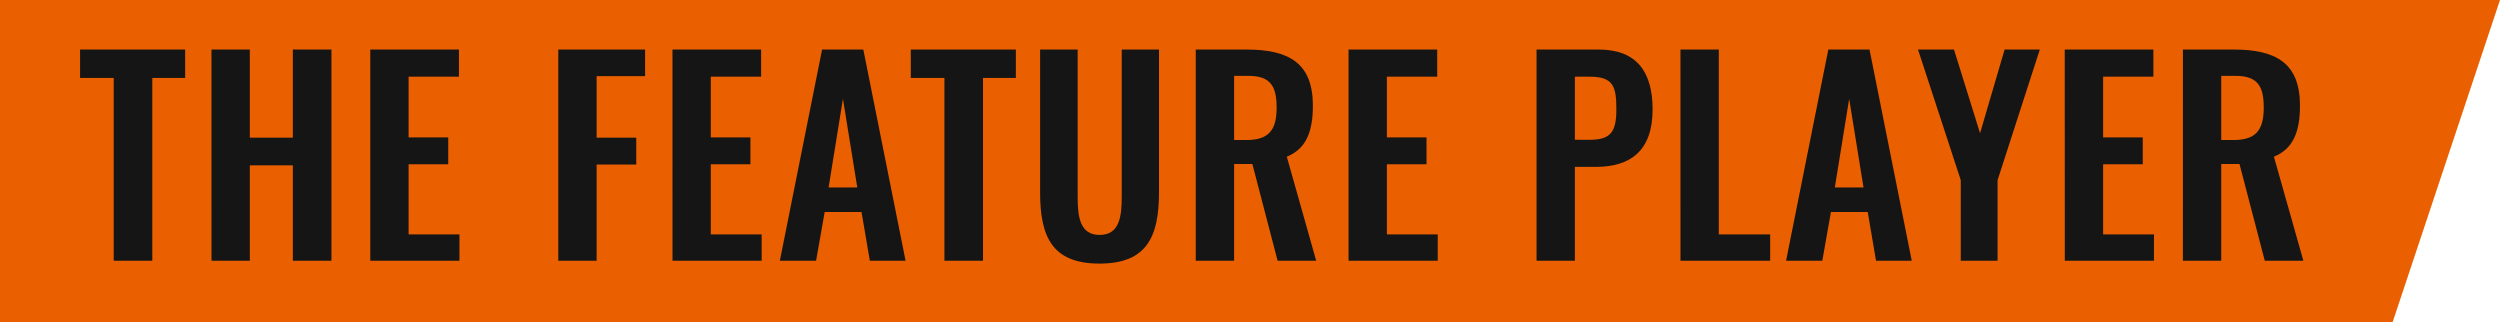
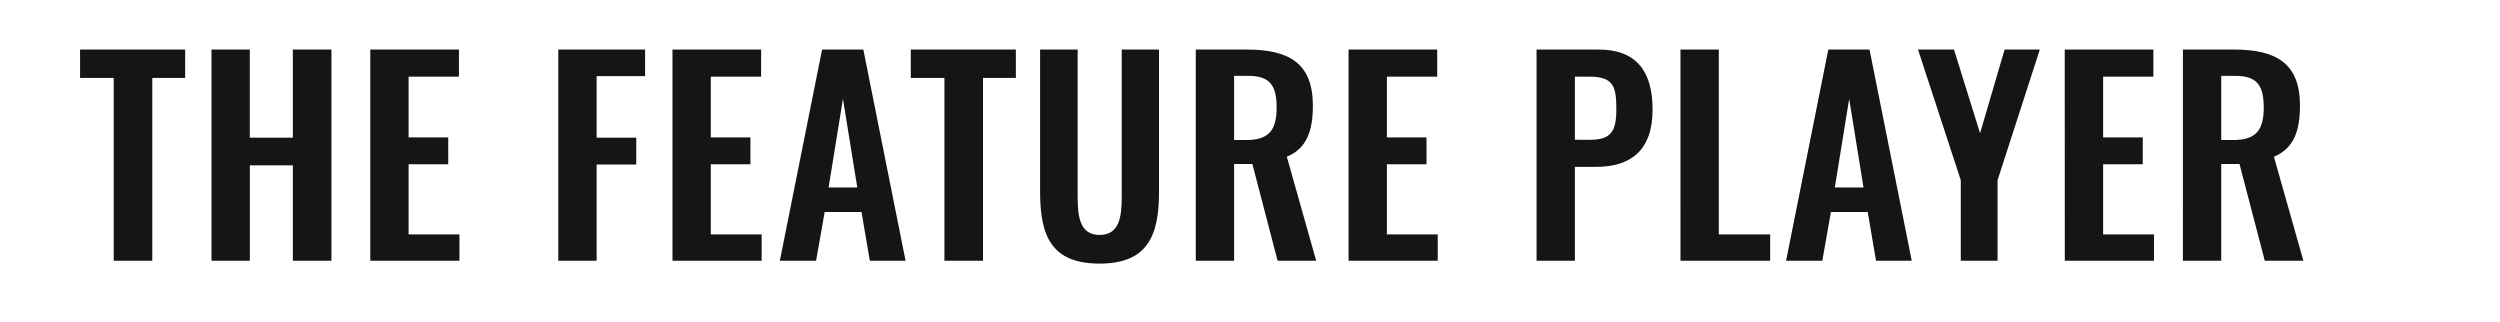
<svg xmlns="http://www.w3.org/2000/svg" width="163" height="21" viewBox="0 0 163 21">
  <g data-name="グループ 3077">
-     <path data-name="パス 907" d="M0 0h163l-7 21H0z" fill="#ea6000" />
    <path data-name="パス 1007" d="M7.414 17H9.93V5.083h2.142V3.23H5.221v1.853h2.193zm6.375 0h2.5v-6.222h2.805V17h2.516V3.23h-2.517v5.746h-2.805V3.23h-2.5zm10.353 0h5.814v-1.717h-3.315V10.71h2.584V8.959h-2.584V5h3.281V3.23h-5.78zM36.4 17h2.5v-6.273h2.584V8.976H38.9V4.964h3.16V3.23H36.4zm7.446 0h5.814v-1.717h-3.316V10.71h2.584V8.959h-2.584V5h3.281V3.23h-5.78zm7 0h2.363l.561-3.179h2.4L56.714 17h2.329L56.289 3.23H53.6zm3.179-4.777l.935-5.78.935 5.78zM61.576 17h2.516V5.083h2.142V3.23h-6.851v1.853h2.193zm10.115.187c3.077 0 3.876-1.751 3.876-4.641V3.23h-2.431v9.605c0 1.309-.153 2.482-1.445 2.482-1.275 0-1.428-1.173-1.428-2.482V3.23h-2.448v9.316c0 2.89.785 4.641 3.876 4.641zM77.964 17h2.5v-6.307h1.19L83.3 17h2.516L83.9 10.217c1.292-.527 1.7-1.683 1.7-3.332 0-2.771-1.564-3.655-4.318-3.655h-3.318zm2.5-7.871V4.947h.936c1.445 0 1.836.68 1.836 2.074 0 1.479-.527 2.108-1.972 2.108zM87.926 17h5.814v-1.717h-3.315V10.71h2.584V8.959h-2.584V5h3.281V3.23h-5.78zm12.257 0h2.5v-6.12h1.377c2.227 0 3.689-1.037 3.689-3.74 0-2.482-1.054-3.91-3.519-3.91h-4.047zm2.5-7.888V5h.969c1.547 0 1.734.646 1.734 2.125 0 1.462-.357 1.989-1.734 1.989zM109.567 17h5.848v-1.717h-3.349V3.23h-2.5zm6.885 0h2.363l.561-3.179h2.4l.541 3.179h2.329l-2.754-13.77h-2.686zm3.179-4.777l.935-5.78.935 5.78zM127.842 17h2.4v-5.253l2.754-8.517H130.7l-1.6 5.457-1.7-5.457h-2.346l2.788 8.517zm6.783 0h5.814v-1.717h-3.315V10.71h2.584V8.959h-2.584V5h3.276V3.23h-5.78zm7.7 0h2.5v-6.307h1.19L147.664 17h2.516l-1.921-6.783c1.292-.527 1.7-1.683 1.7-3.332 0-2.771-1.564-3.655-4.318-3.655h-3.315zm2.5-7.871V4.947h.935c1.445 0 1.836.68 1.836 2.074 0 1.479-.527 2.108-1.972 2.108z" fill="#151515" />
  </g>
</svg>